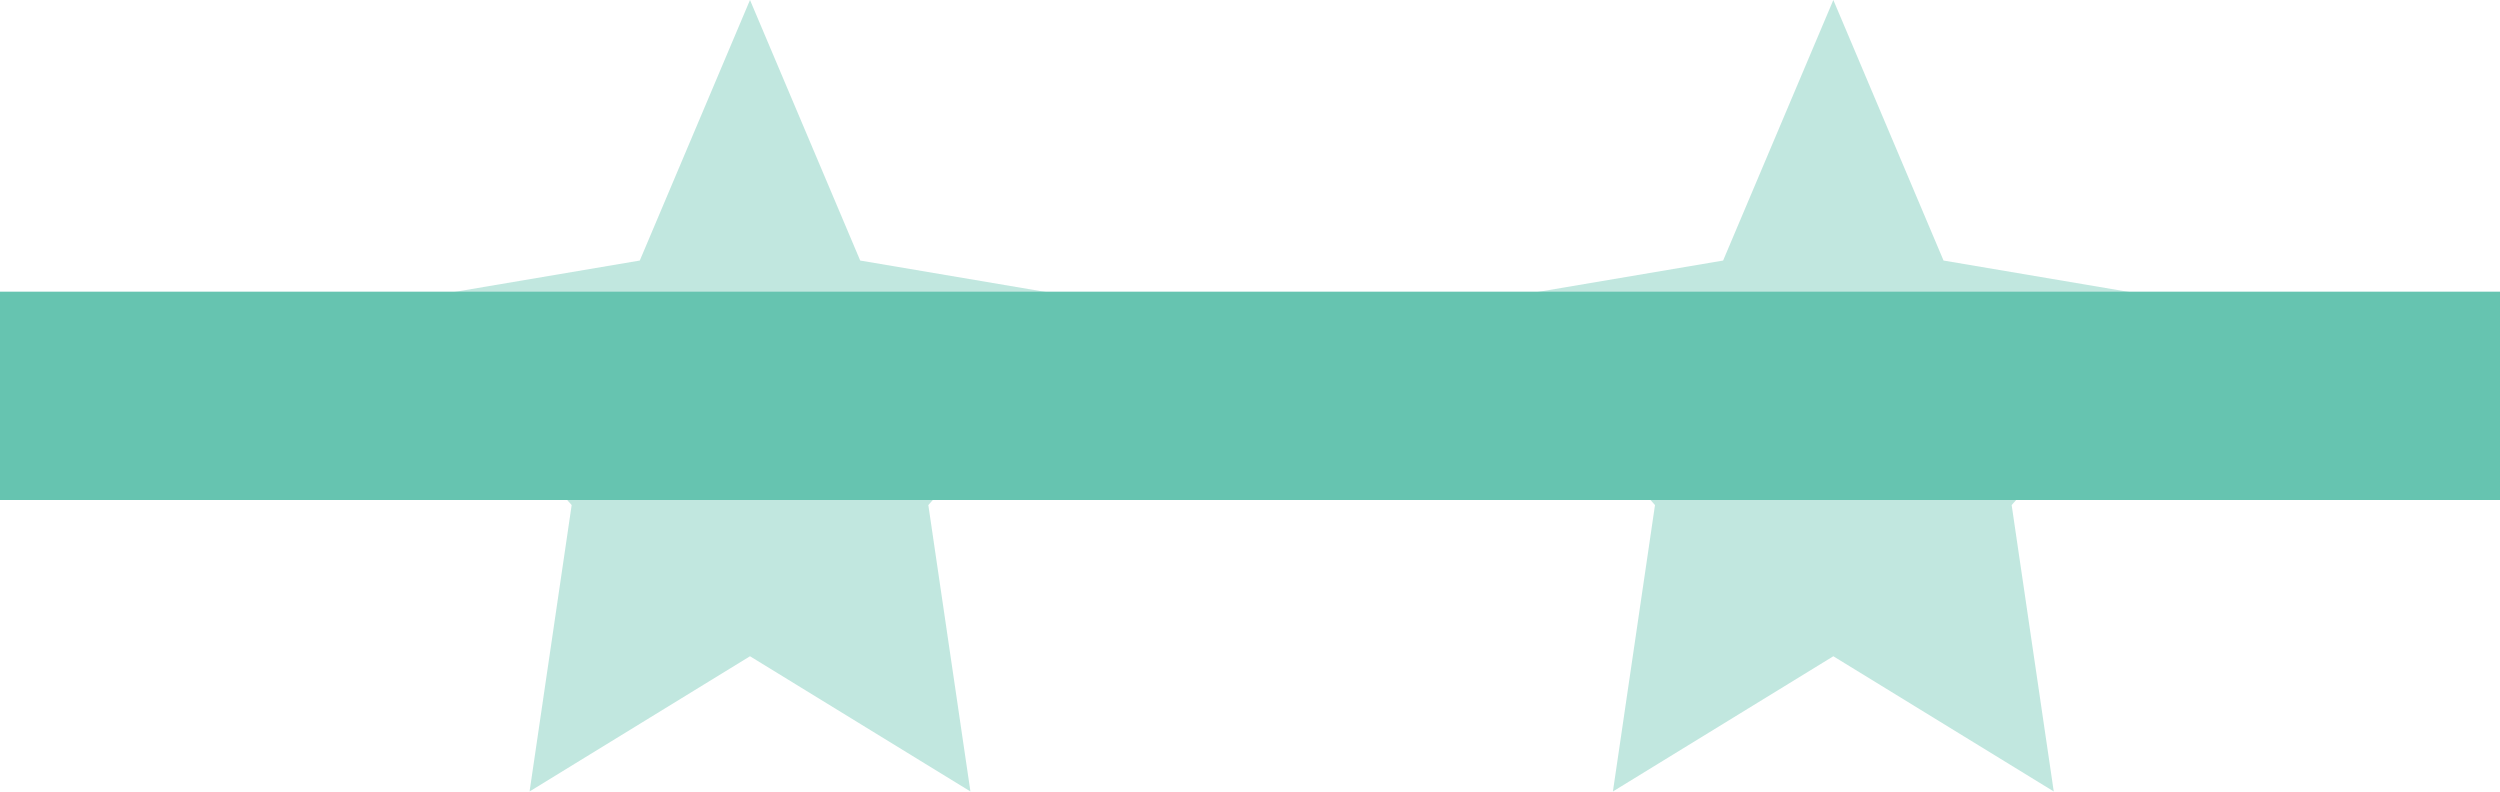
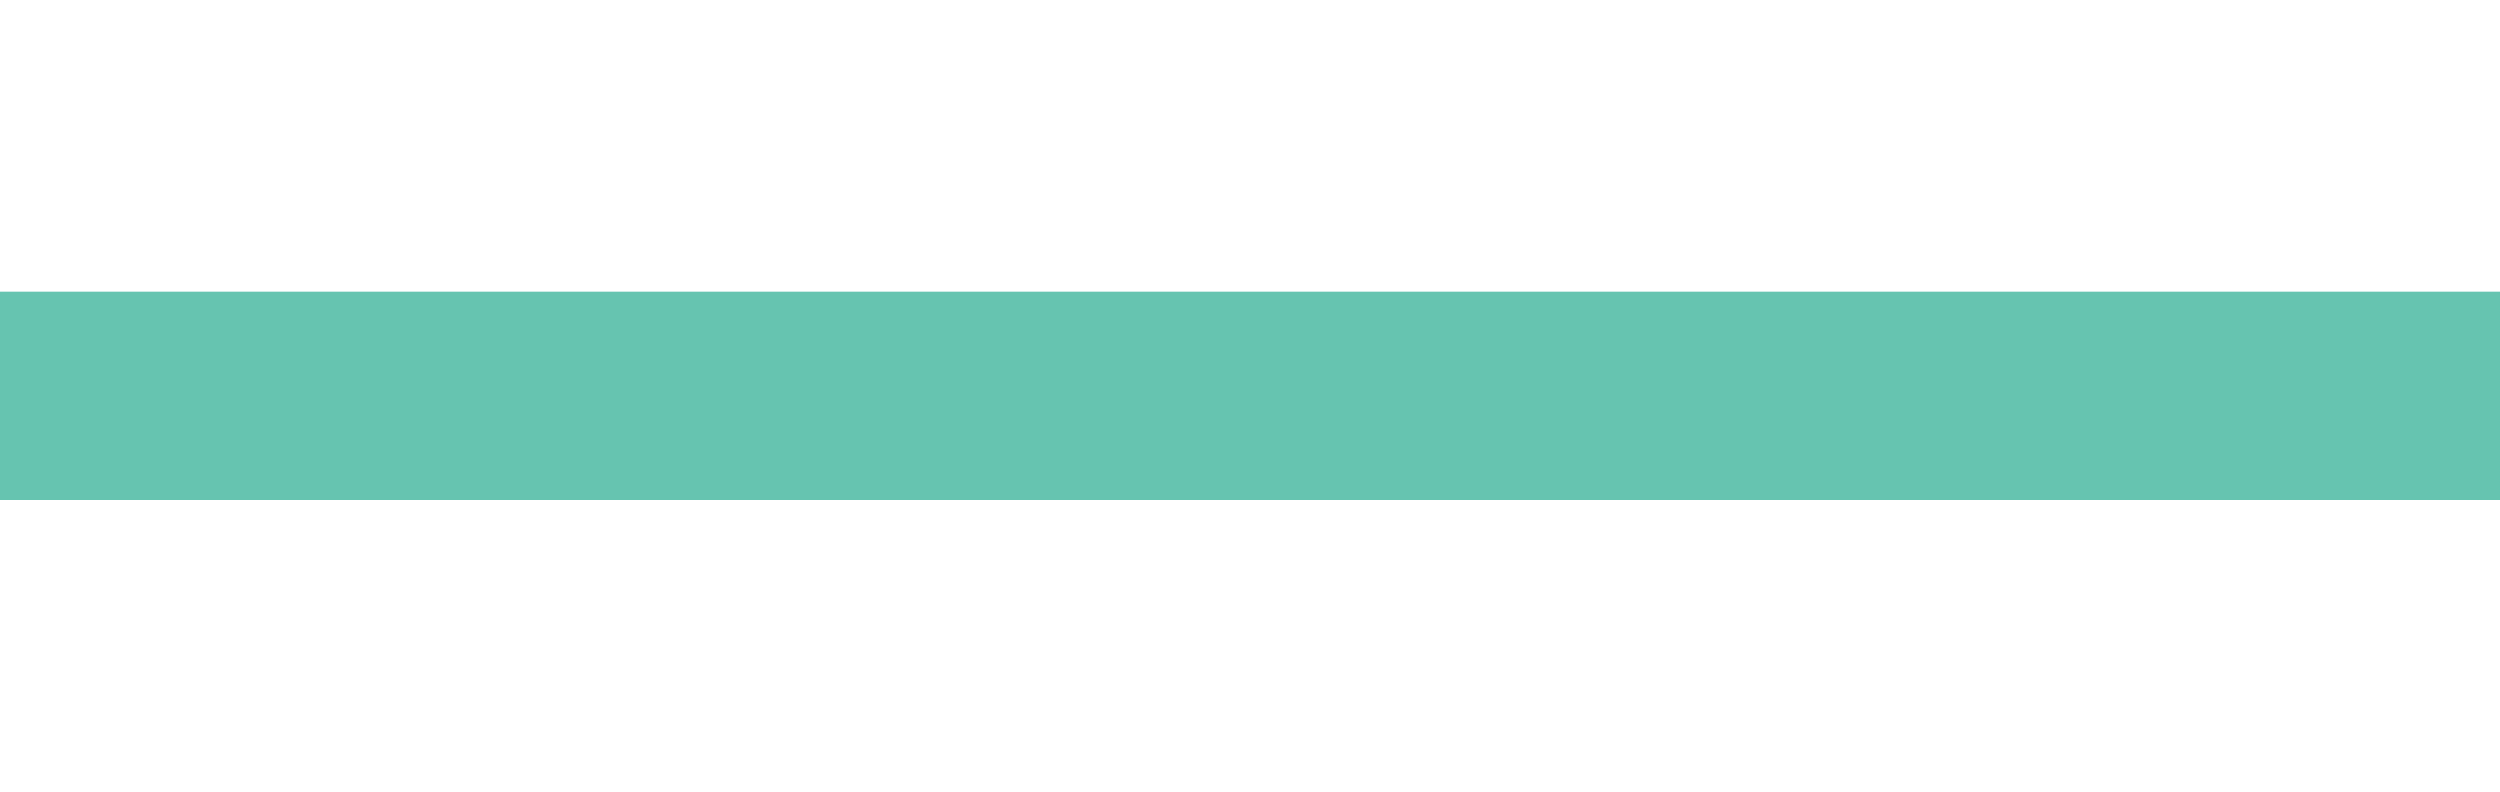
<svg xmlns="http://www.w3.org/2000/svg" width="60" height="19" viewBox="0 0 60 19">
  <g id="Dev" stroke="none" stroke-width="1" fill="none" fill-rule="evenodd">
    <g id="Dev-Notes---Layouts" transform="translate(-998 -23328)" fill="#66C4B0">
      <g id="Trust-Copy" transform="translate(402 23278)">
        <g id="#1" transform="translate(543 50)">
          <g id="Group-32" transform="translate(53)">
-             <path id="Star" opacity=".4" d="M18 15.75l-5.29 3.245 1.01-6.873-4.28-4.867 5.915-1.002L18 0l2.645 6.253 5.915 1.002-4.28 4.867 1.01 6.873z" />
-             <path id="Star-Copy" opacity=".4" d="M44 15.75l-5.29 3.245 1.01-6.873-4.28-4.867 5.915-1.002L44 0l2.645 6.253 5.915 1.002-4.28 4.867 1.01 6.873z" />
            <path id="Rectangle" d="M0 7h60v5H0z" />
          </g>
        </g>
      </g>
    </g>
  </g>
</svg>